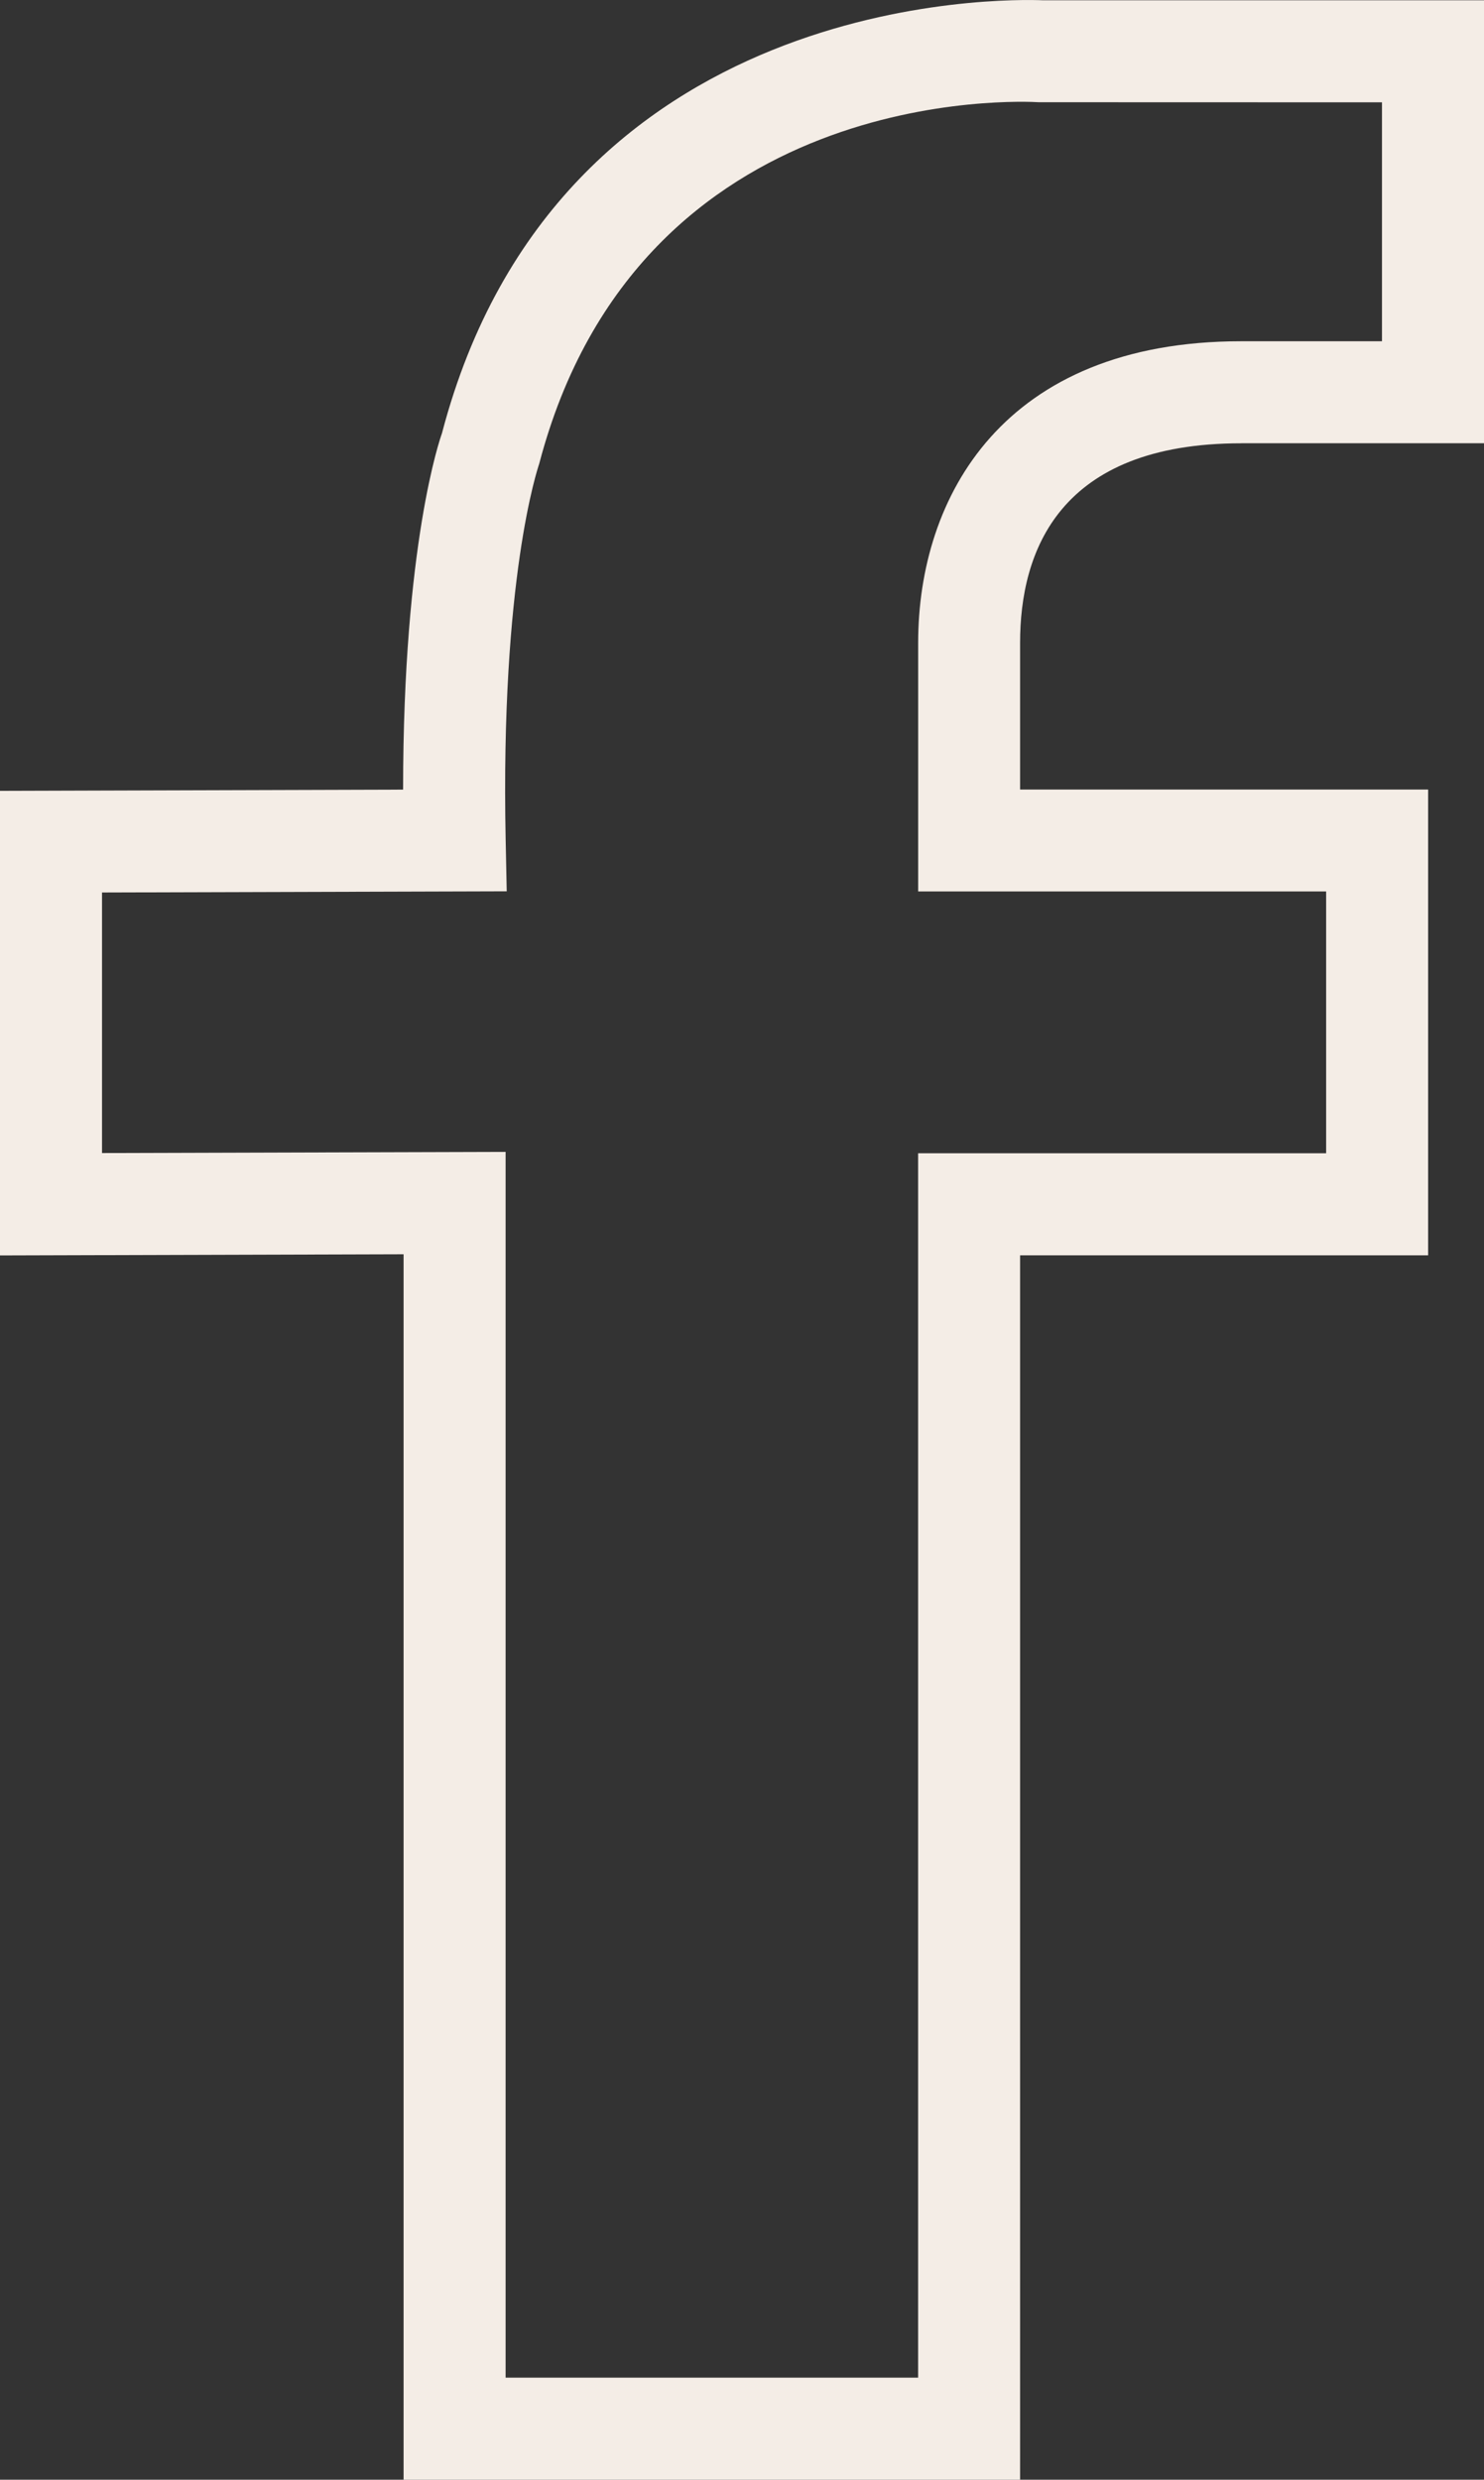
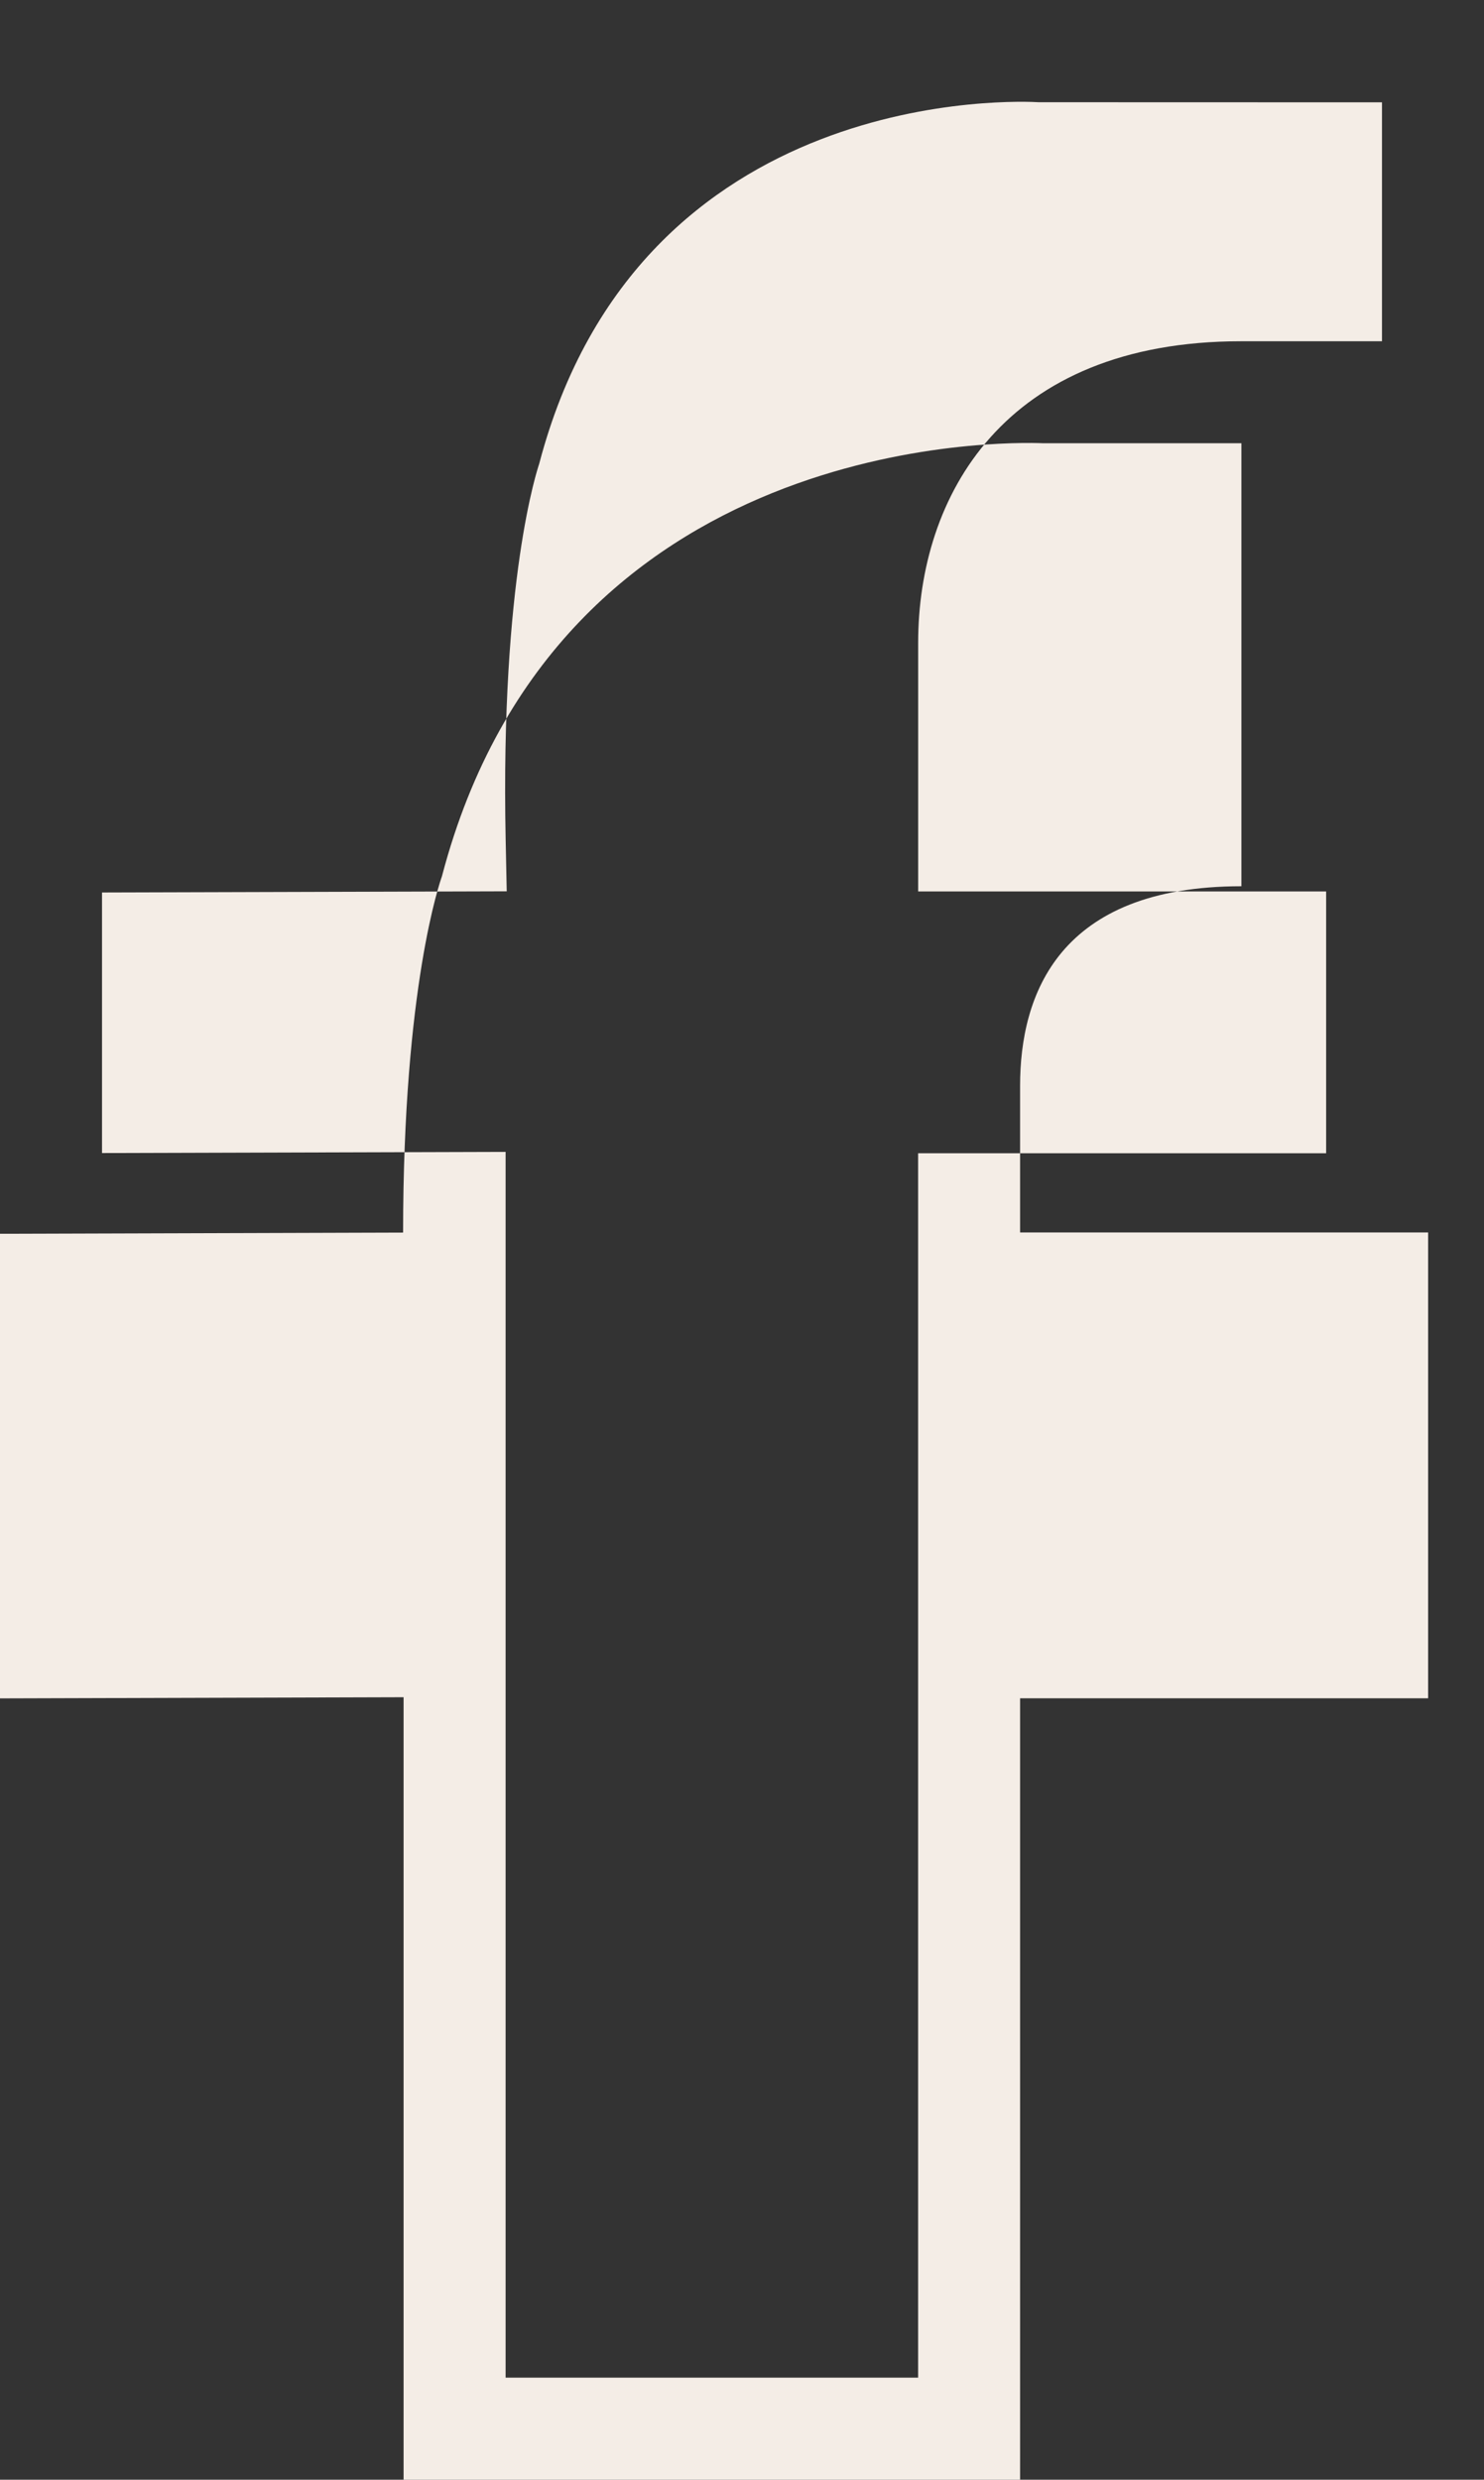
<svg xmlns="http://www.w3.org/2000/svg" id="Calque_1" data-name="Calque 1" viewBox="0 0 306.48 512.01">
  <rect x="0" y="0" width="306.48" height="512.01" fill="#333333" stroke="none" />
  <defs>
    <style>
      .cls-1 {
        fill: #f4ede6;
        stroke-width: 0px;
      }
    </style>
  </defs>
-   <path class="cls-1" d="m256.38,91.52h50.1V.06h-91.04c-7.59-.32-100.18-2.09-124.17,89.42-.35.96-8.02,22.72-8.02,73.56l-83.25.25v95.93l83.35-.24v253.03h127.32v-252.81h84.27v-96.18h-84.27v-30.26c0-18.81,7.93-41.23,45.71-41.23h0Zm17.5,92.55v54.05h-84.27v252.81h-85.19v-253.09l-83.35.24v-53.8l83.58-.24-.22-10.71c-1.1-53.85,6.58-76.5,6.93-77.58C132.06,16.94,211.14,20.9,214.53,21.11l70.88.02v49.33h-29.03c-49.22,0-66.76,32.17-66.76,62.28v51.33h84.26Z" />
+   <path class="cls-1" d="m256.38,91.52h50.1h-91.04c-7.59-.32-100.18-2.09-124.17,89.42-.35.96-8.02,22.72-8.02,73.56l-83.25.25v95.93l83.35-.24v253.03h127.32v-252.81h84.27v-96.18h-84.27v-30.26c0-18.81,7.93-41.23,45.71-41.23h0Zm17.5,92.55v54.05h-84.27v252.81h-85.19v-253.09l-83.35.24v-53.8l83.58-.24-.22-10.71c-1.1-53.85,6.58-76.5,6.93-77.58C132.06,16.94,211.14,20.9,214.53,21.11l70.88.02v49.33h-29.03c-49.22,0-66.76,32.17-66.76,62.28v51.33h84.26Z" />
</svg>